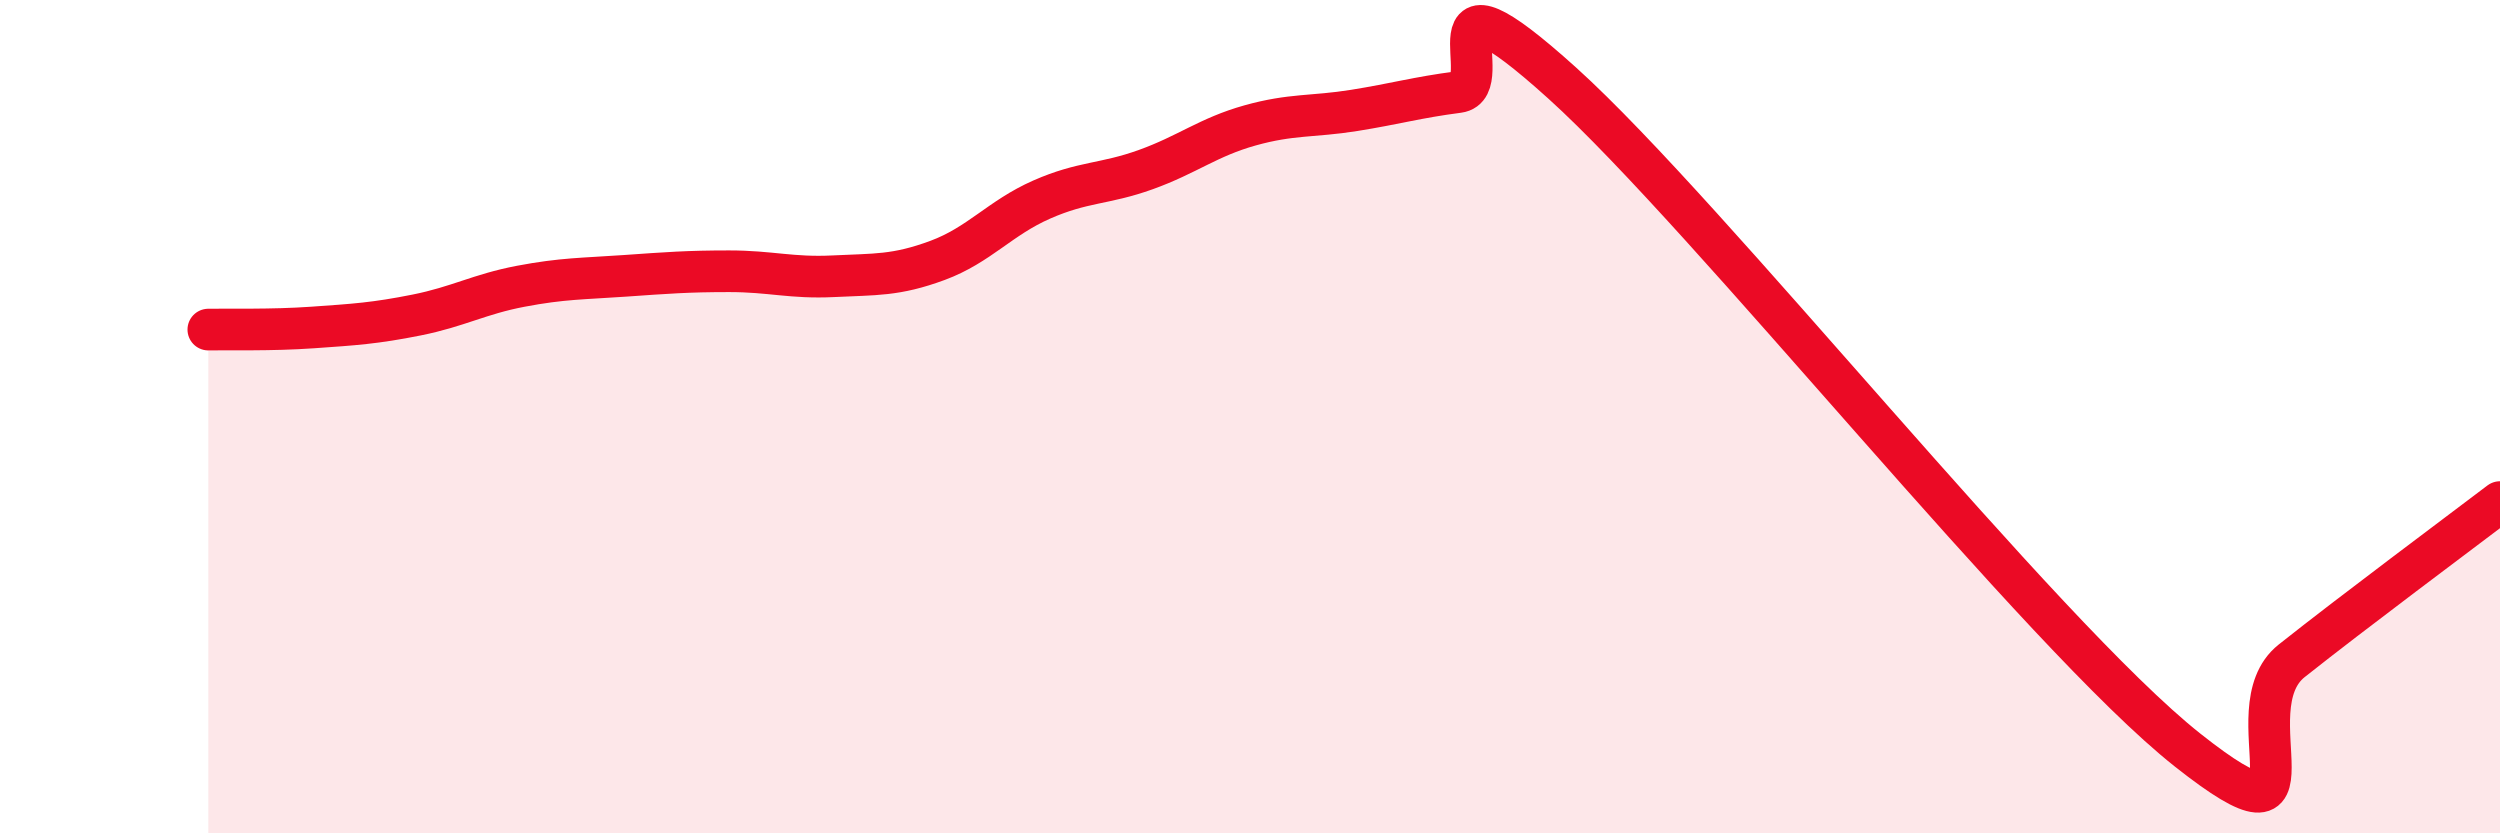
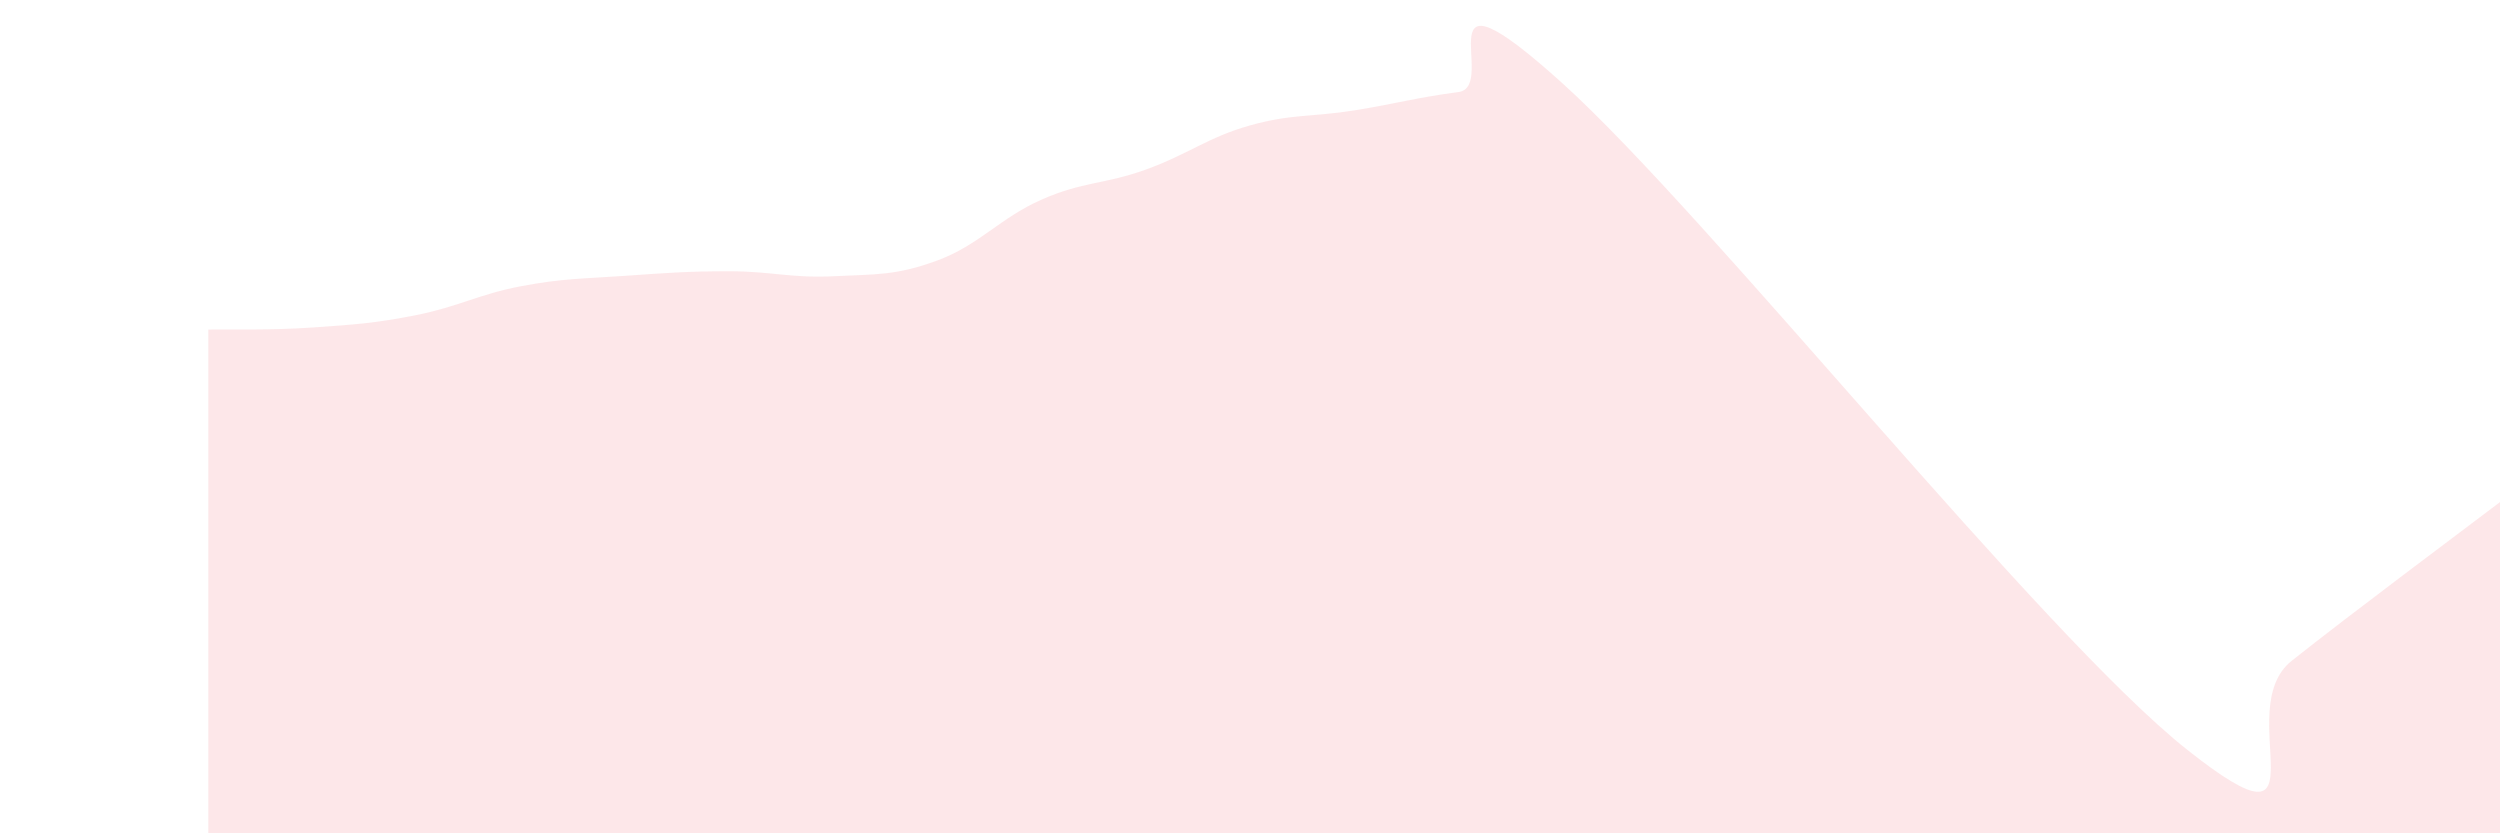
<svg xmlns="http://www.w3.org/2000/svg" width="60" height="20" viewBox="0 0 60 20">
  <path d="M 5,7.91 C 5.5,7.9 6.5,7.93 7.5,7.86 C 8.5,7.79 9,7.76 10,7.56 C 11,7.36 11.5,7.06 12.5,6.87 C 13.5,6.68 14,6.69 15,6.62 C 16,6.55 16.5,6.51 17.5,6.51 C 18.5,6.51 19,6.68 20,6.63 C 21,6.58 21.5,6.62 22.5,6.25 C 23.5,5.88 24,5.23 25,4.79 C 26,4.35 26.5,4.43 27.5,4.07 C 28.5,3.71 29,3.29 30,3.01 C 31,2.73 31.5,2.81 32.5,2.65 C 33.5,2.49 34,2.34 35,2.21 C 36,2.08 34,-1.16 37.5,2 C 41,5.16 49,15.23 52.5,18 C 56,20.77 53.5,17.05 55,15.86 C 56.5,14.67 59,12.81 60,12.05L60 20L5 20Z" fill="#EB0A25" opacity="0.1" stroke-linecap="round" stroke-linejoin="round" />
-   <path d="M 5,7.91 C 5.5,7.9 6.5,7.93 7.5,7.86 C 8.5,7.79 9,7.76 10,7.56 C 11,7.36 11.5,7.06 12.5,6.87 C 13.5,6.68 14,6.69 15,6.62 C 16,6.55 16.5,6.51 17.5,6.51 C 18.5,6.51 19,6.68 20,6.63 C 21,6.58 21.5,6.62 22.5,6.25 C 23.5,5.88 24,5.23 25,4.79 C 26,4.35 26.5,4.43 27.5,4.07 C 28.5,3.71 29,3.29 30,3.01 C 31,2.73 31.5,2.81 32.5,2.65 C 33.5,2.49 34,2.34 35,2.21 C 36,2.08 34,-1.16 37.5,2 C 41,5.16 49,15.23 52.5,18 C 56,20.77 53.5,17.05 55,15.86 C 56.5,14.67 59,12.81 60,12.05" stroke="#EB0A25" stroke-width="1" fill="none" stroke-linecap="round" stroke-linejoin="round" />
</svg>